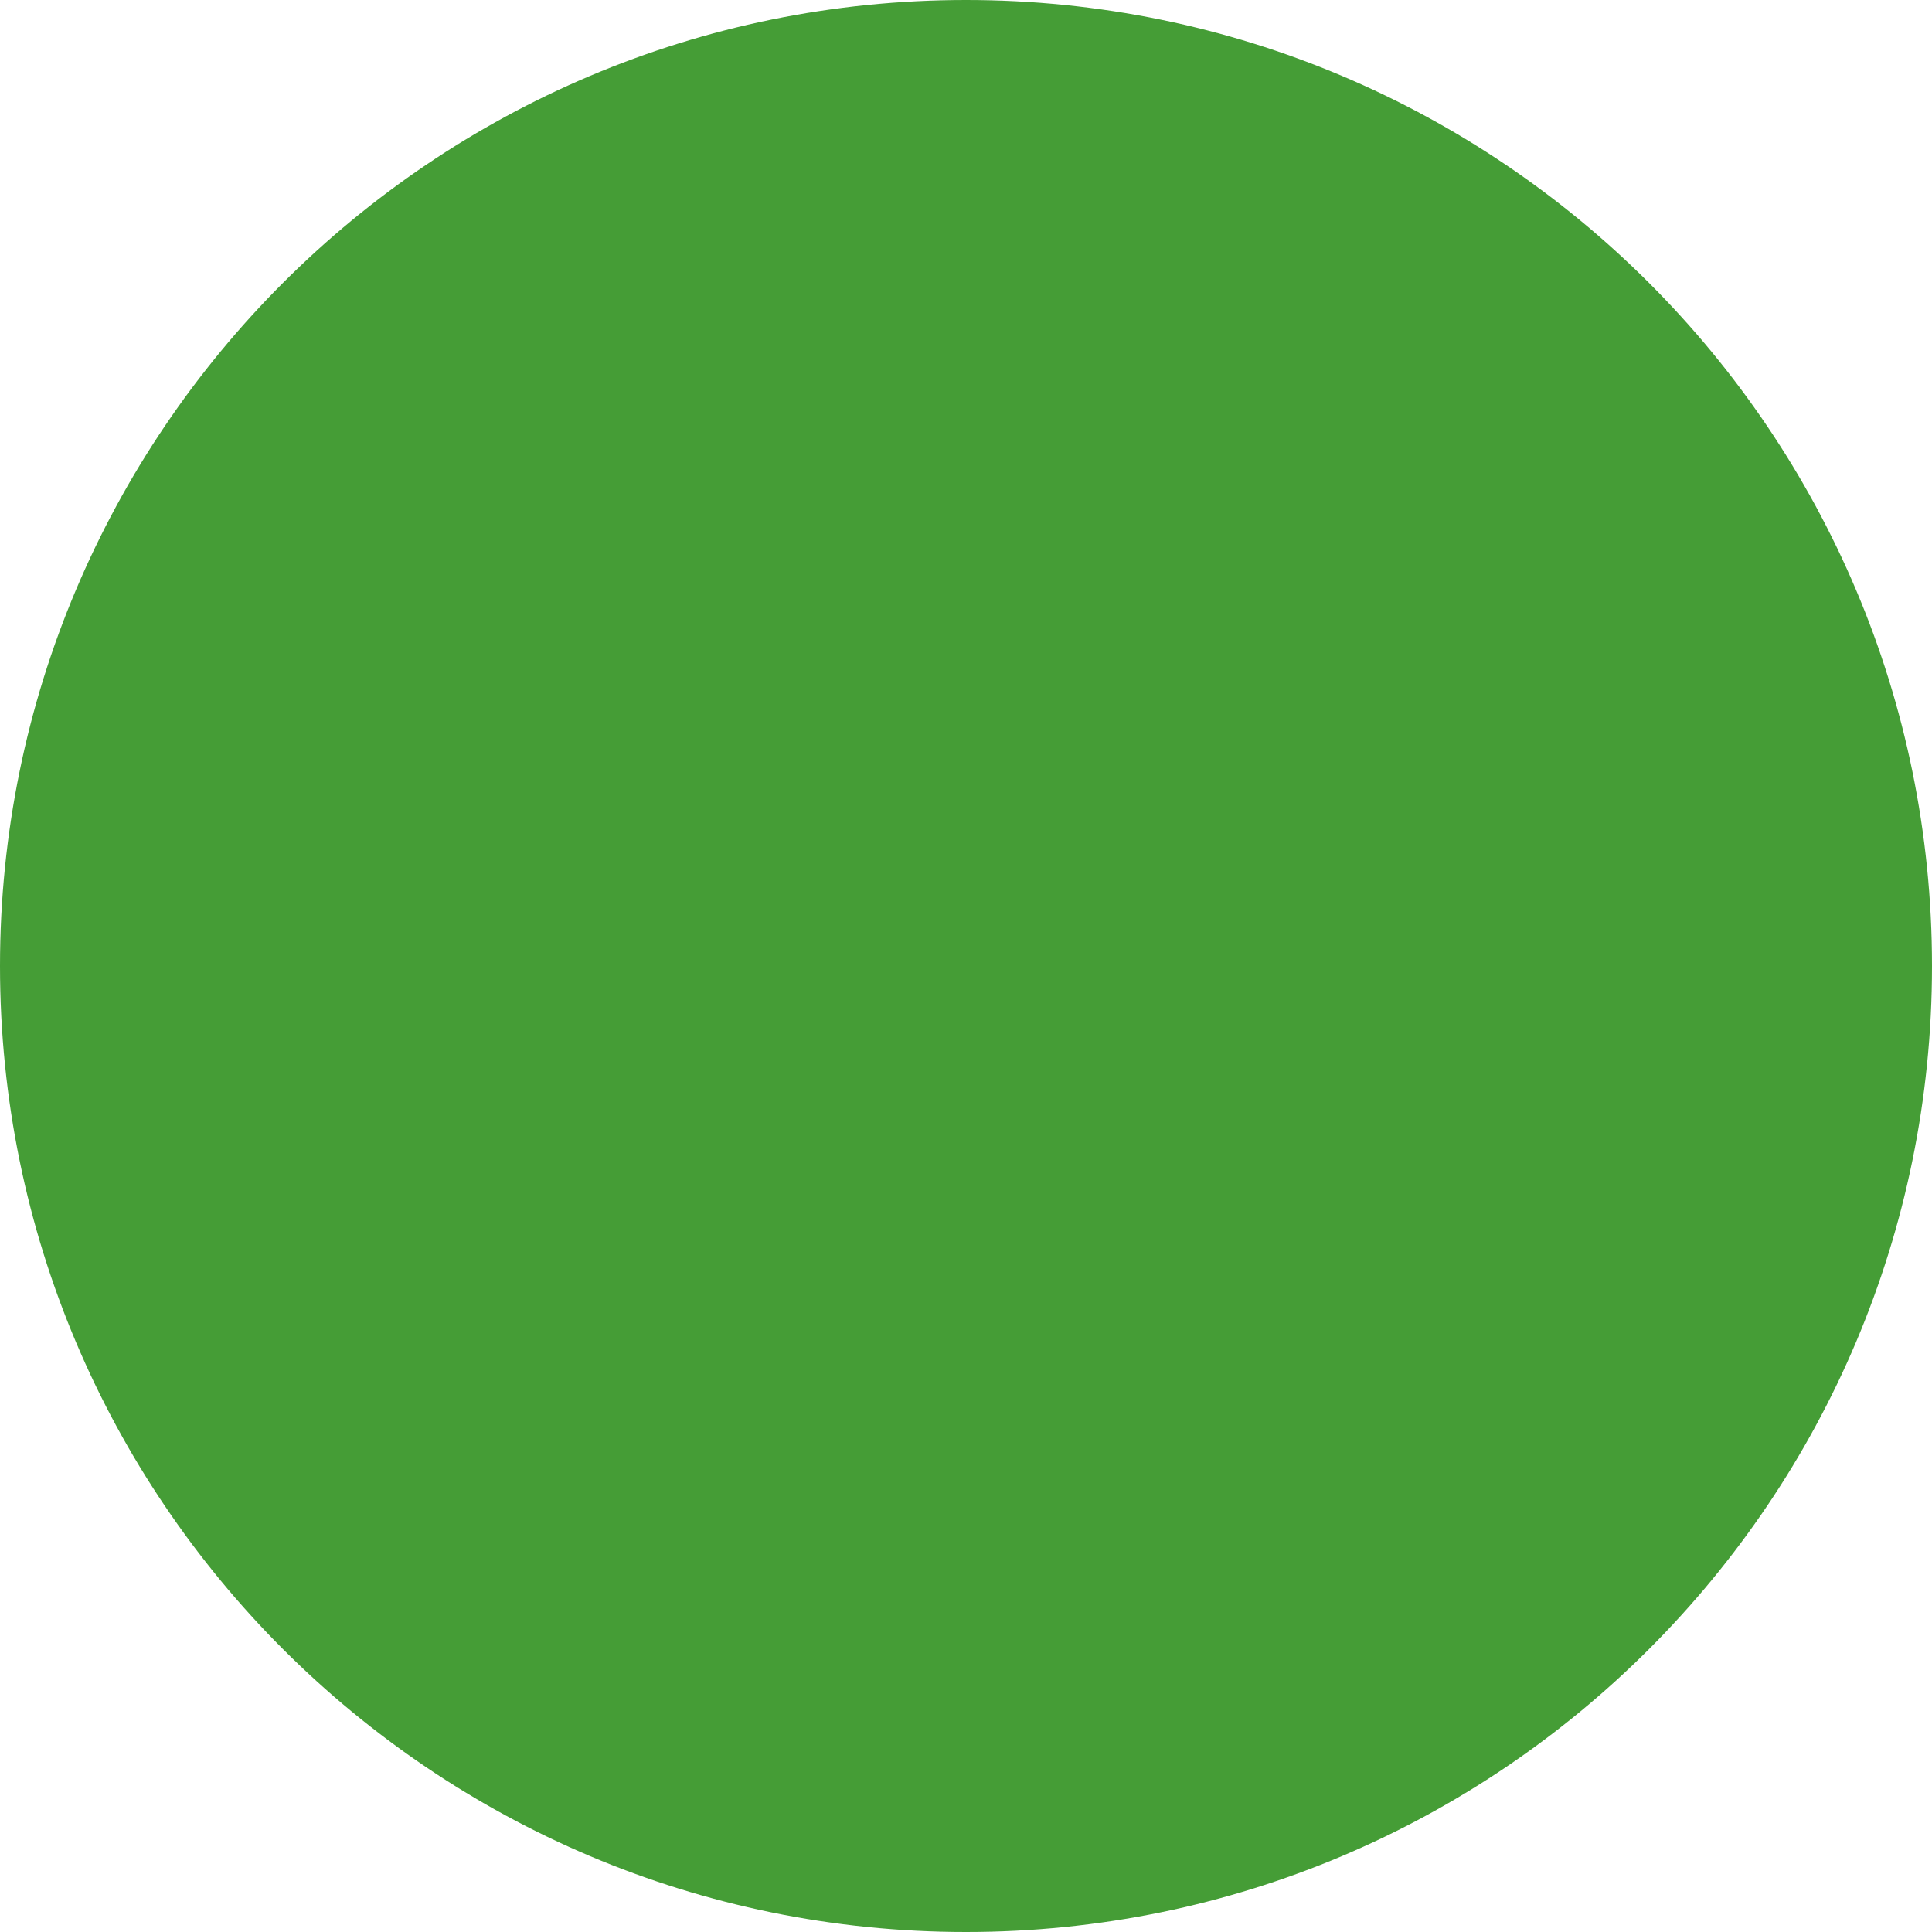
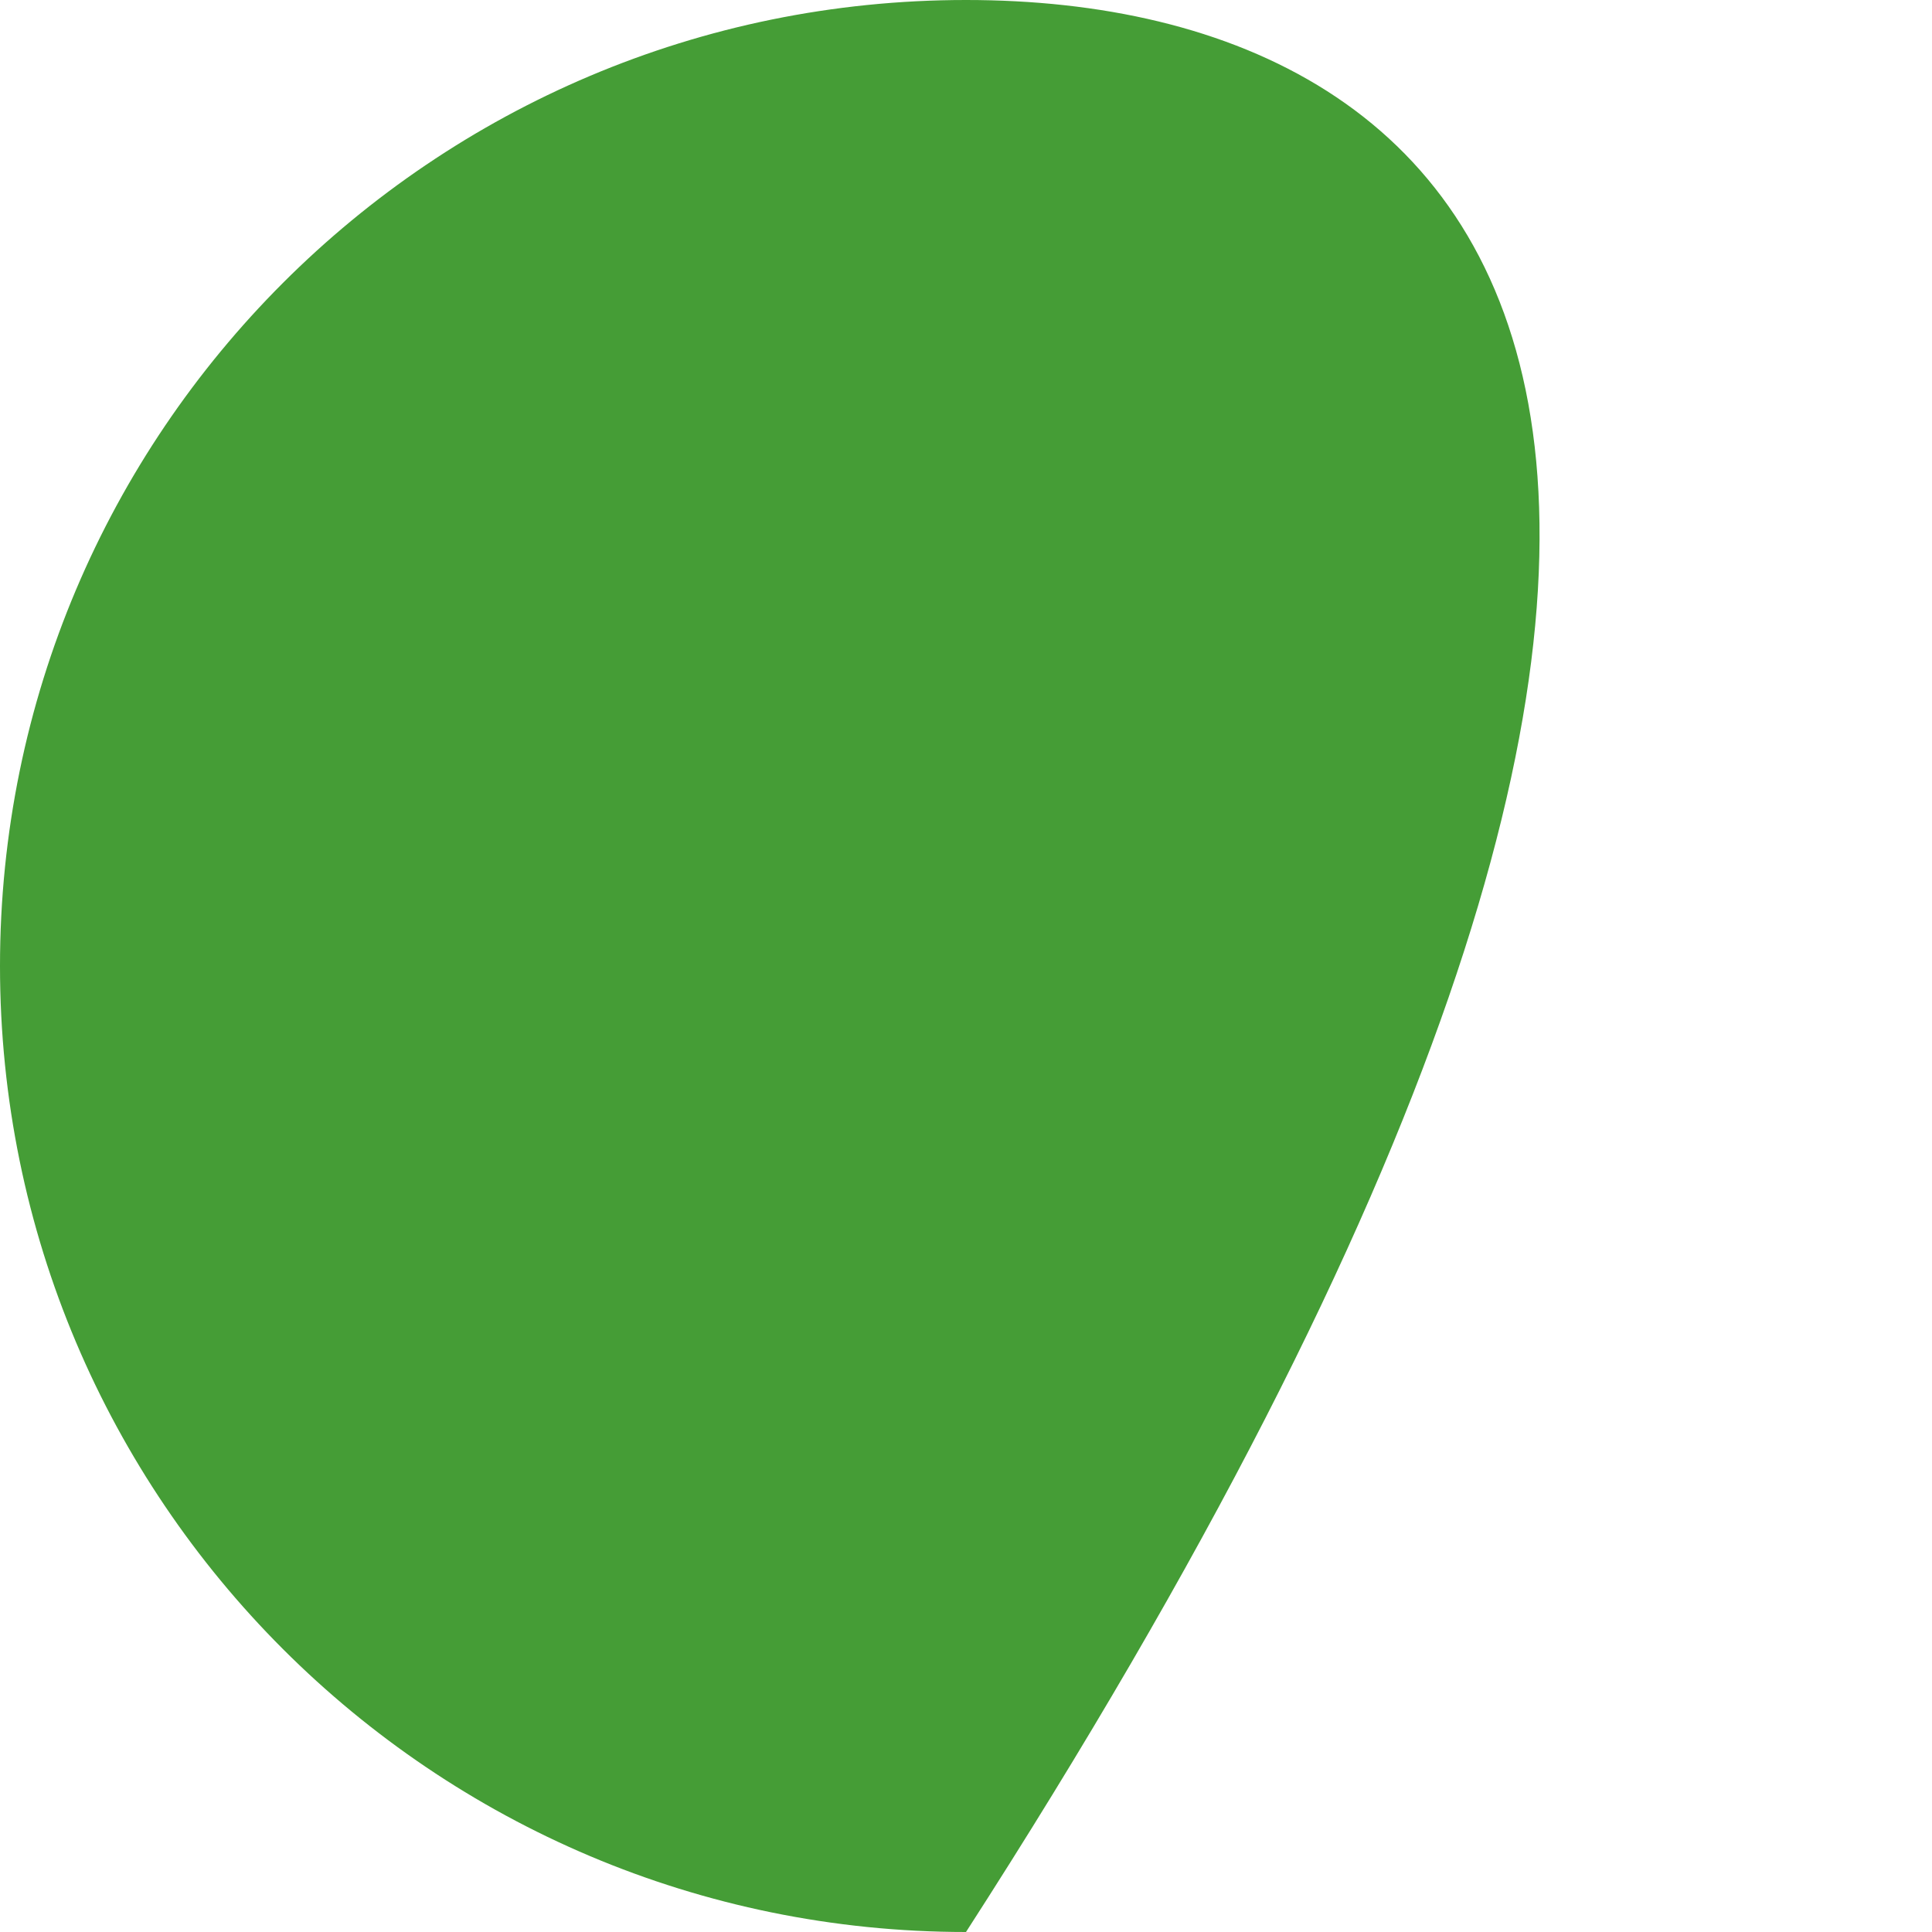
<svg xmlns="http://www.w3.org/2000/svg" id="a" viewBox="0 0 180 180">
-   <path d="m90,0h0C40.294,0,0,40.294,0,90H0C0,139.706,40.294,180,90,180h0c49.706,0,90-40.294,90-90h0C180,40.294,139.706,0,90,0Z" style="fill:#459d36;" />
+   <path d="m90,0h0C40.294,0,0,40.294,0,90H0C0,139.706,40.294,180,90,180h0h0C180,40.294,139.706,0,90,0Z" style="fill:#459d36;" />
</svg>